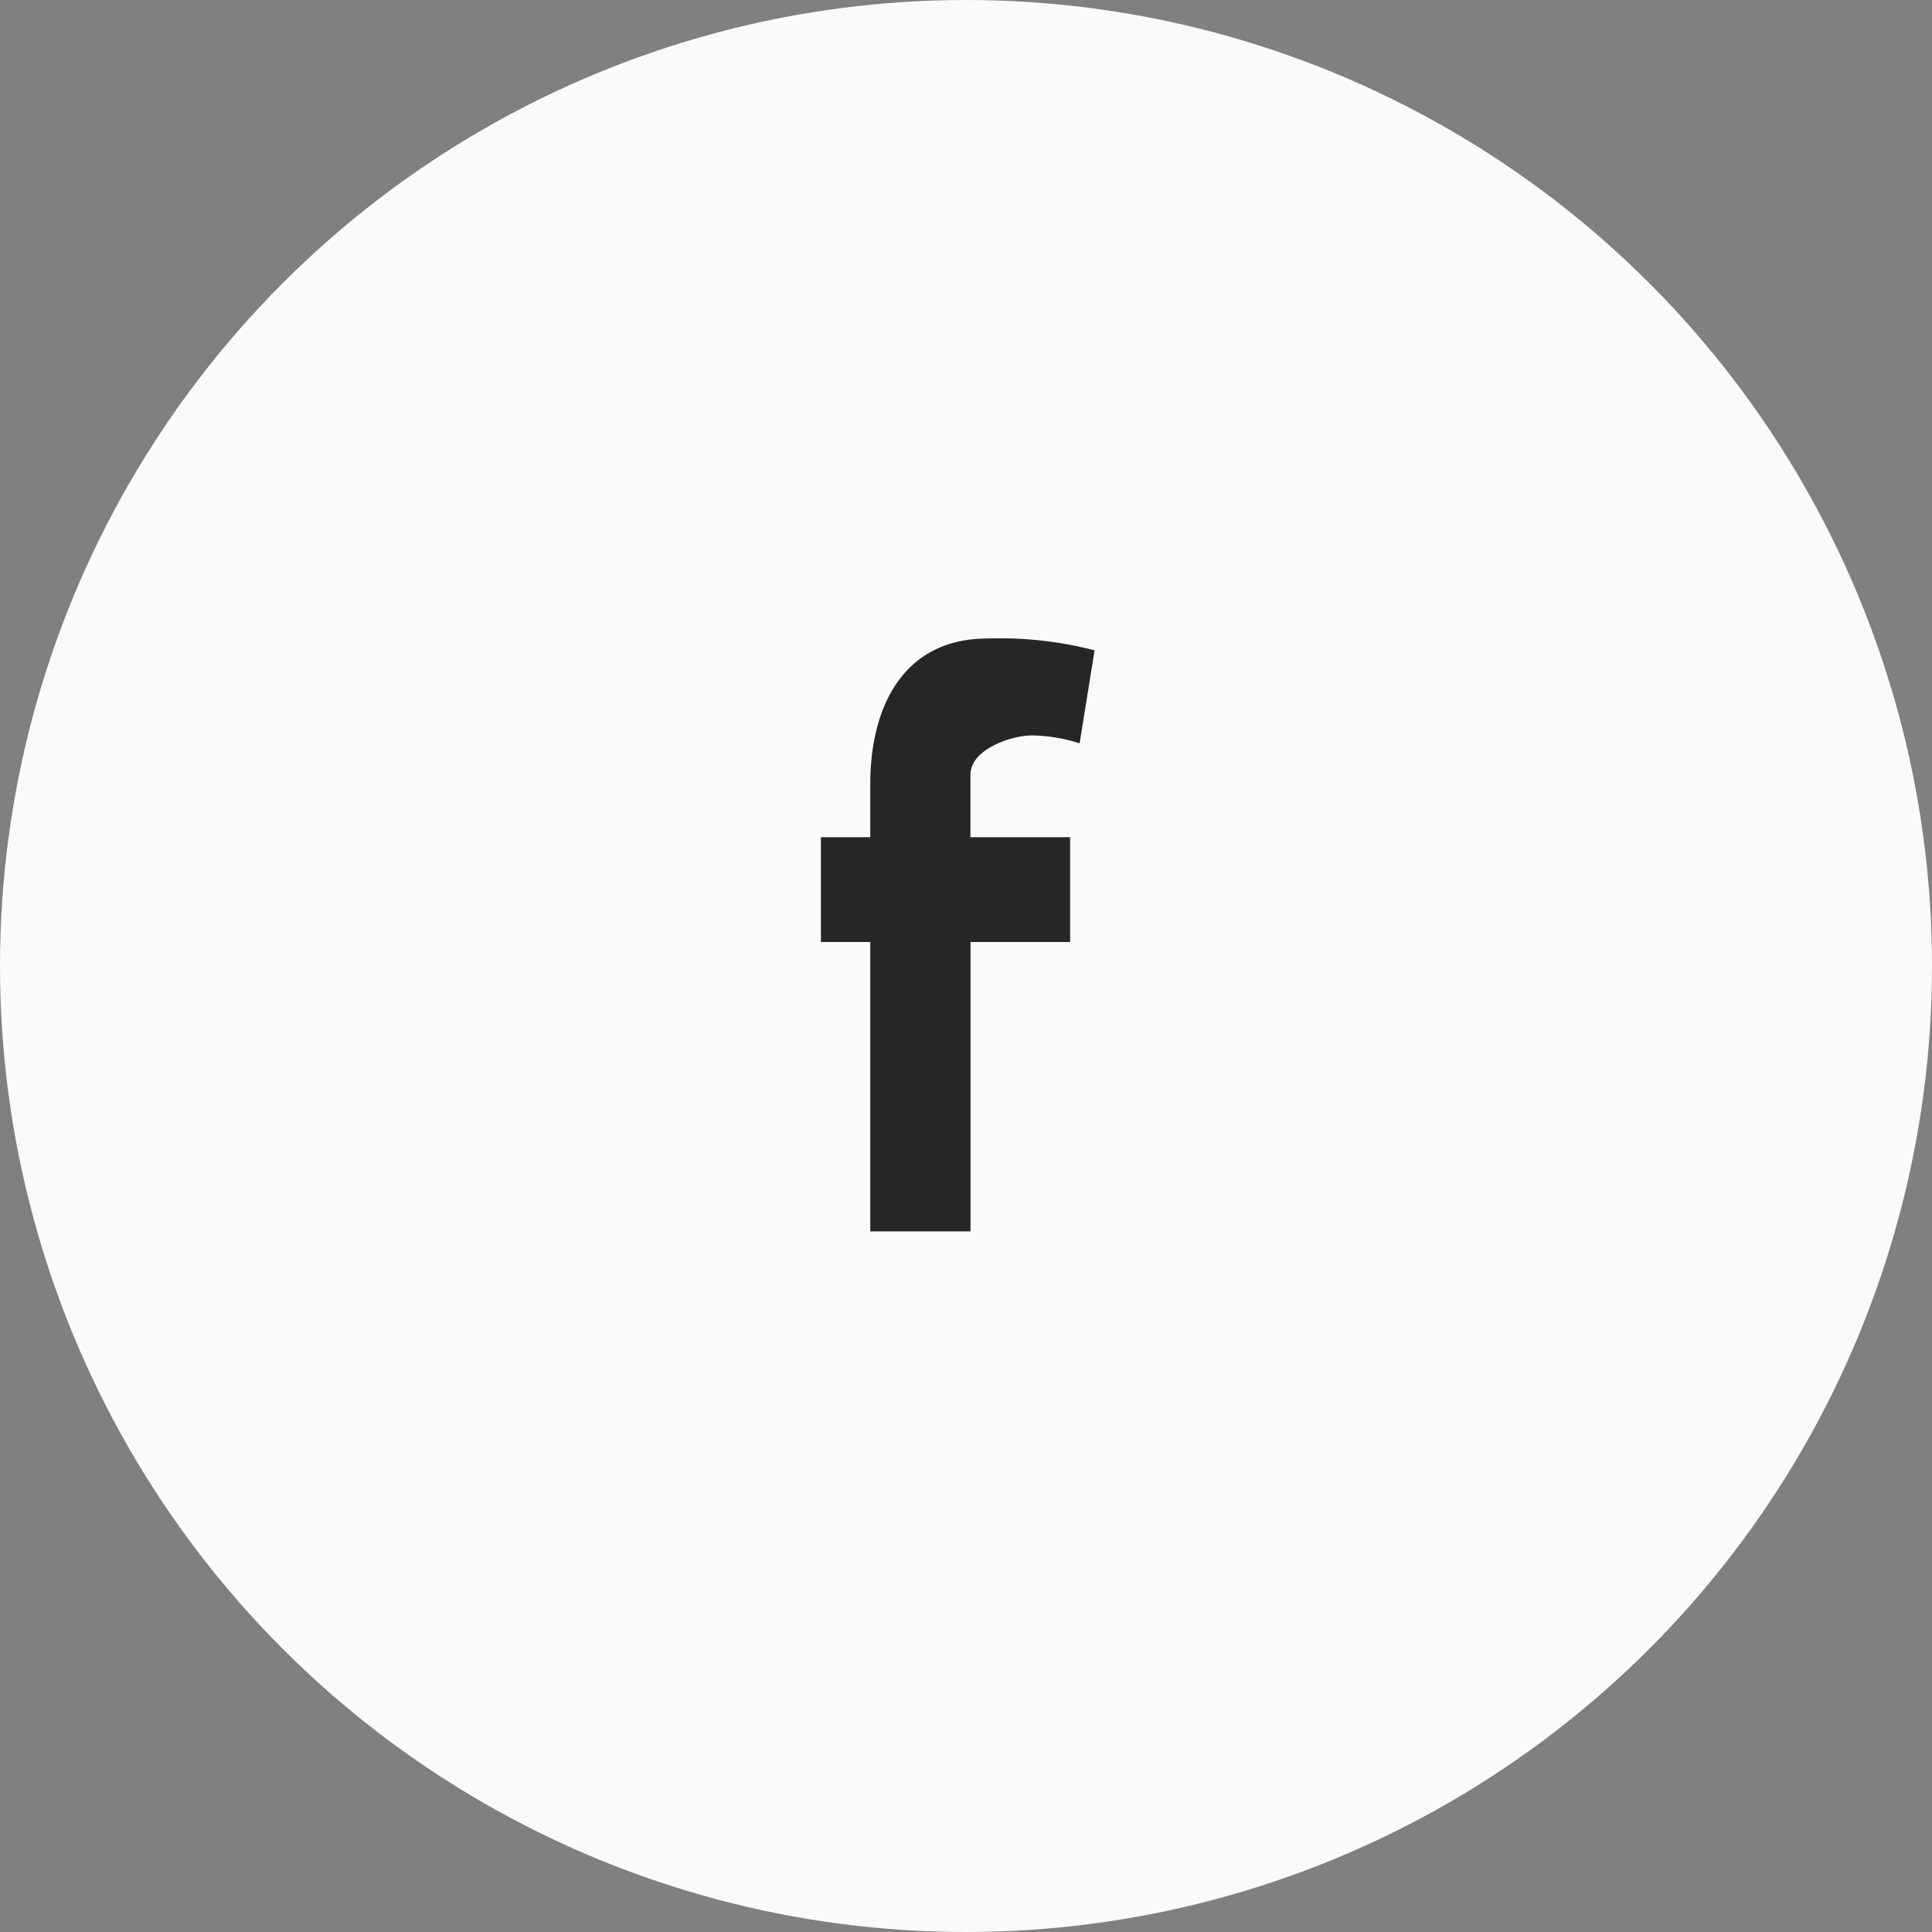
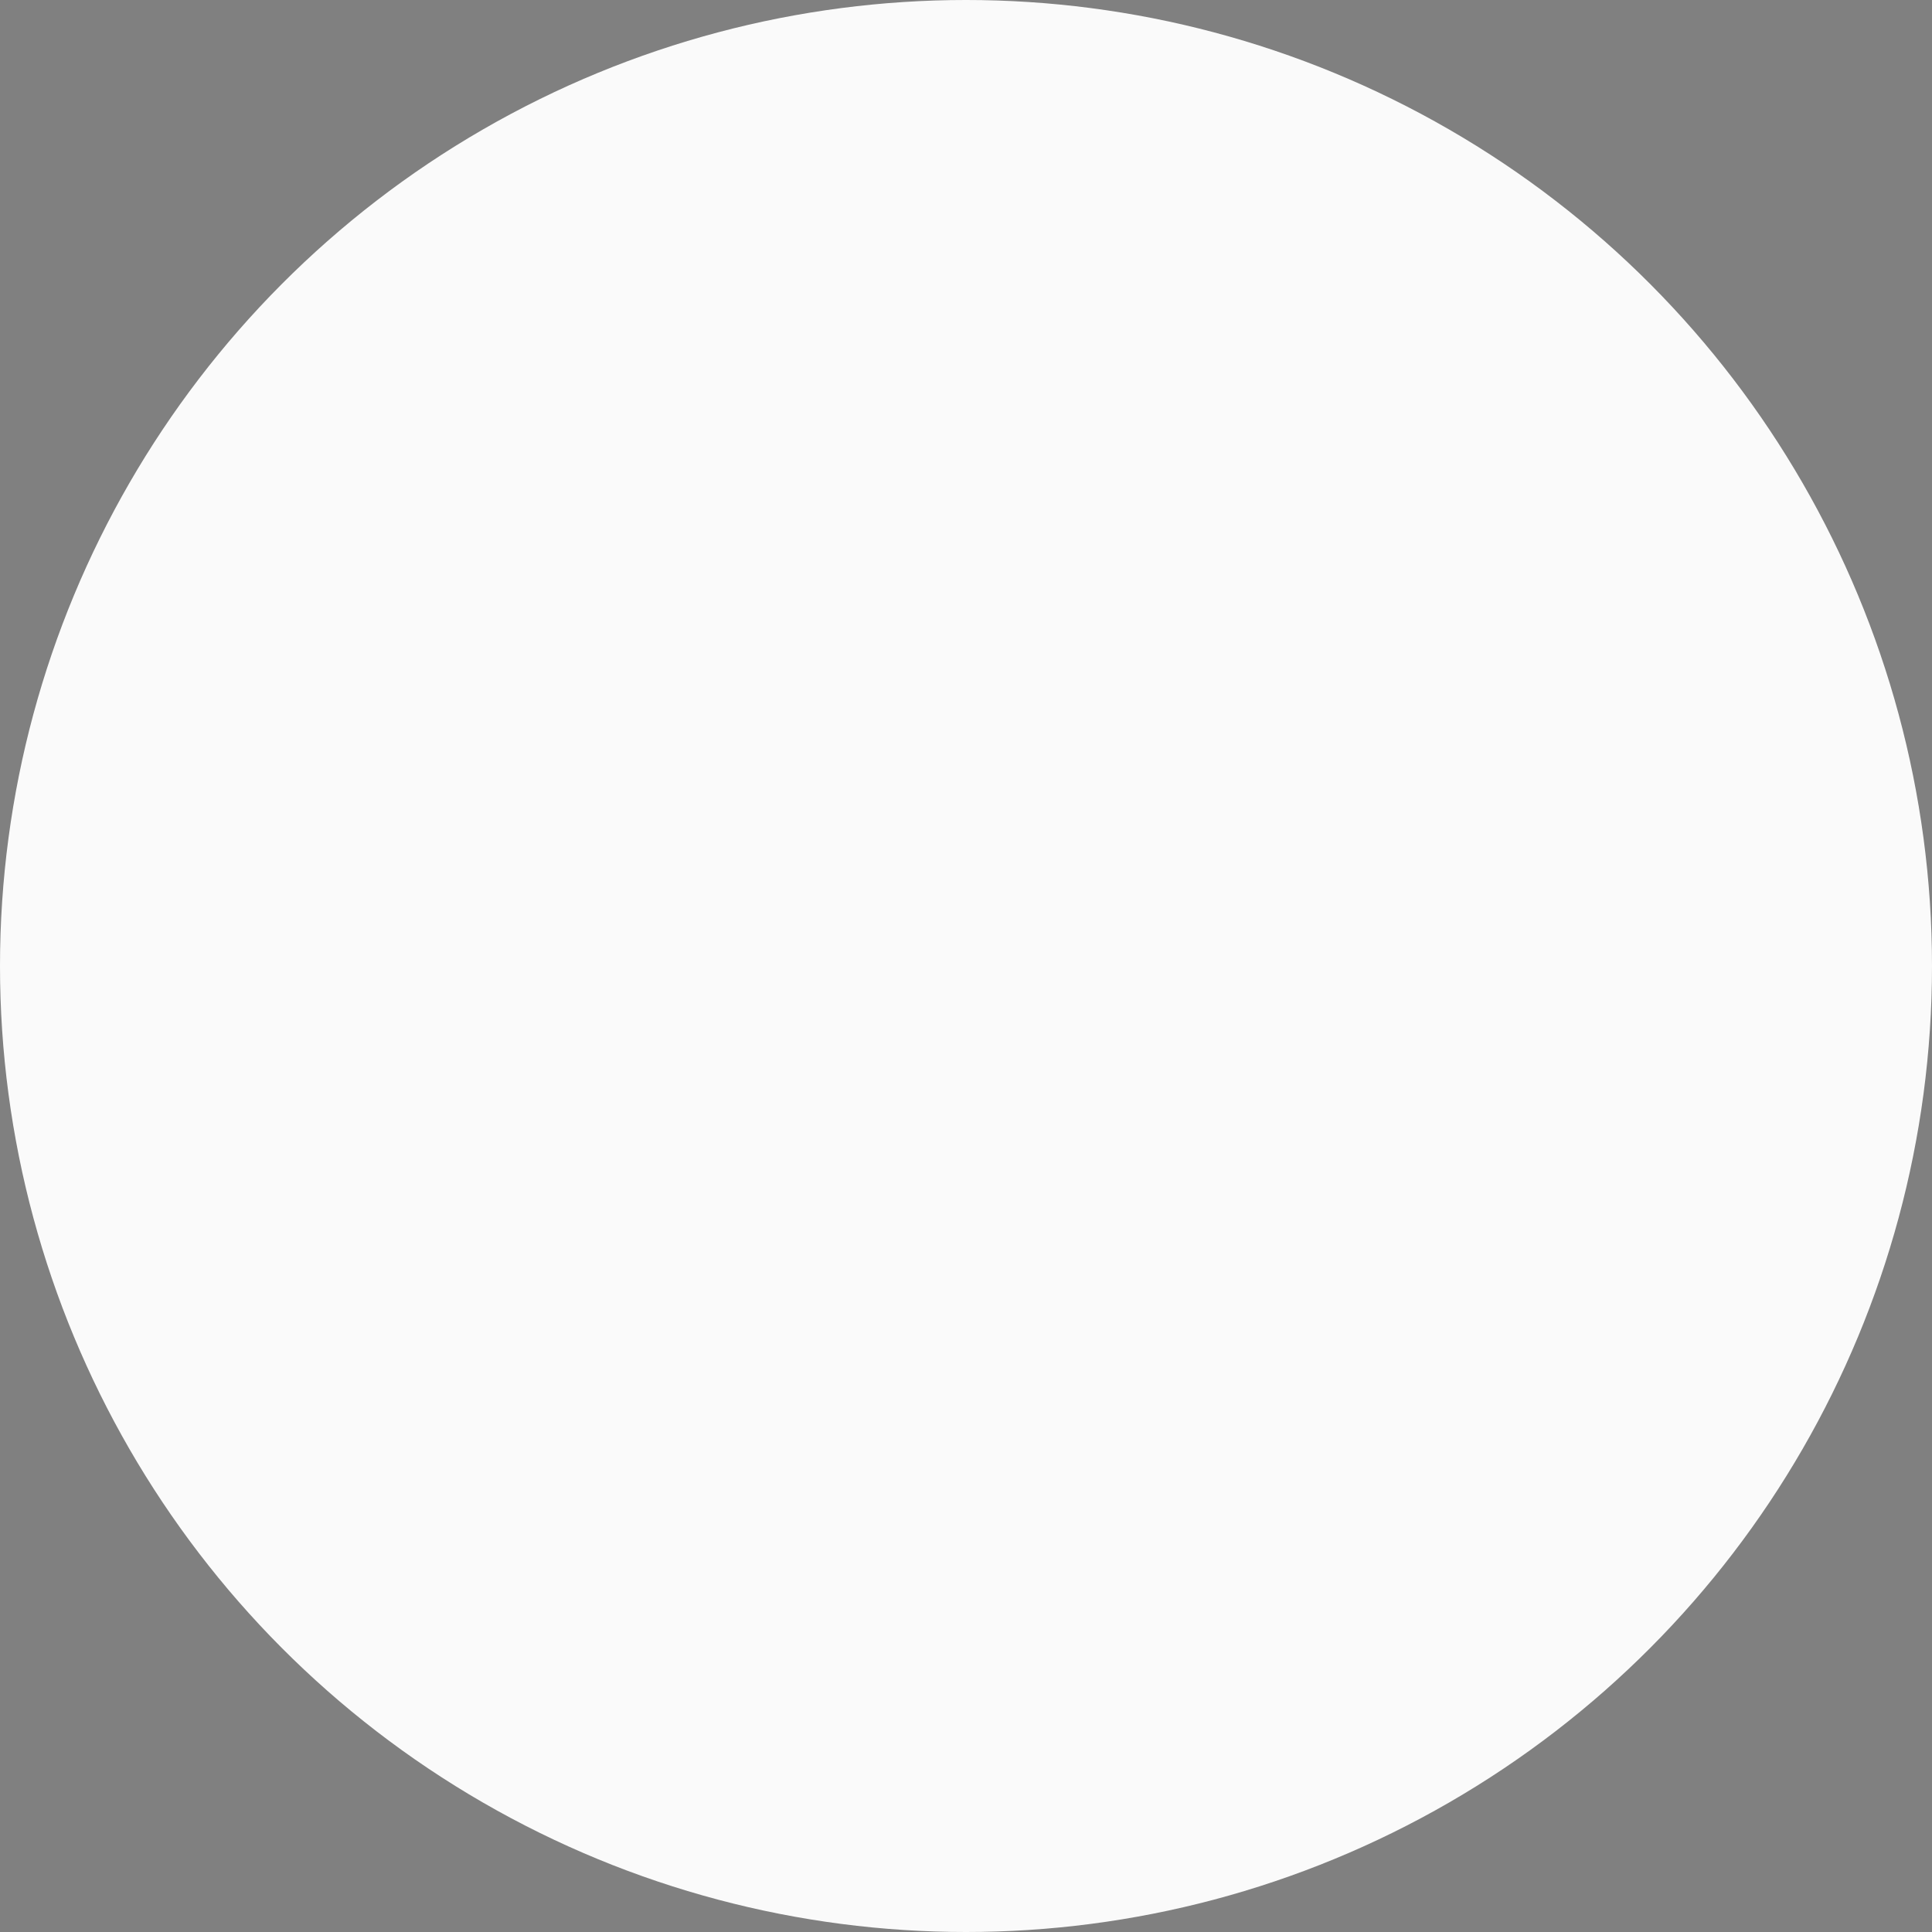
<svg xmlns="http://www.w3.org/2000/svg" id="Facebook" width="31" height="31" viewBox="0 0 31 31">
  <rect x="0" y="0" width="31" height="31" fill="#808080" stroke="none" />
  <circle id="Background" cx="15.5" cy="15.5" r="15.5" fill="#fafafa" />
-   <path id="Facebook_Icon" data-name="Facebook Icon" d="M4.151,1.682a2.641,2.641,0,0,0-.768-.127c-.312,0-.984.215-.984.633v1h1.6V4.87H2.4V9.513H.792V4.87H0V3.188H.792V2.34C.792,1.063,1.344,0,2.675,0A6.057,6.057,0,0,1,4.391.19Z" transform="translate(13.172 10.245)" fill="#262626" />
</svg>